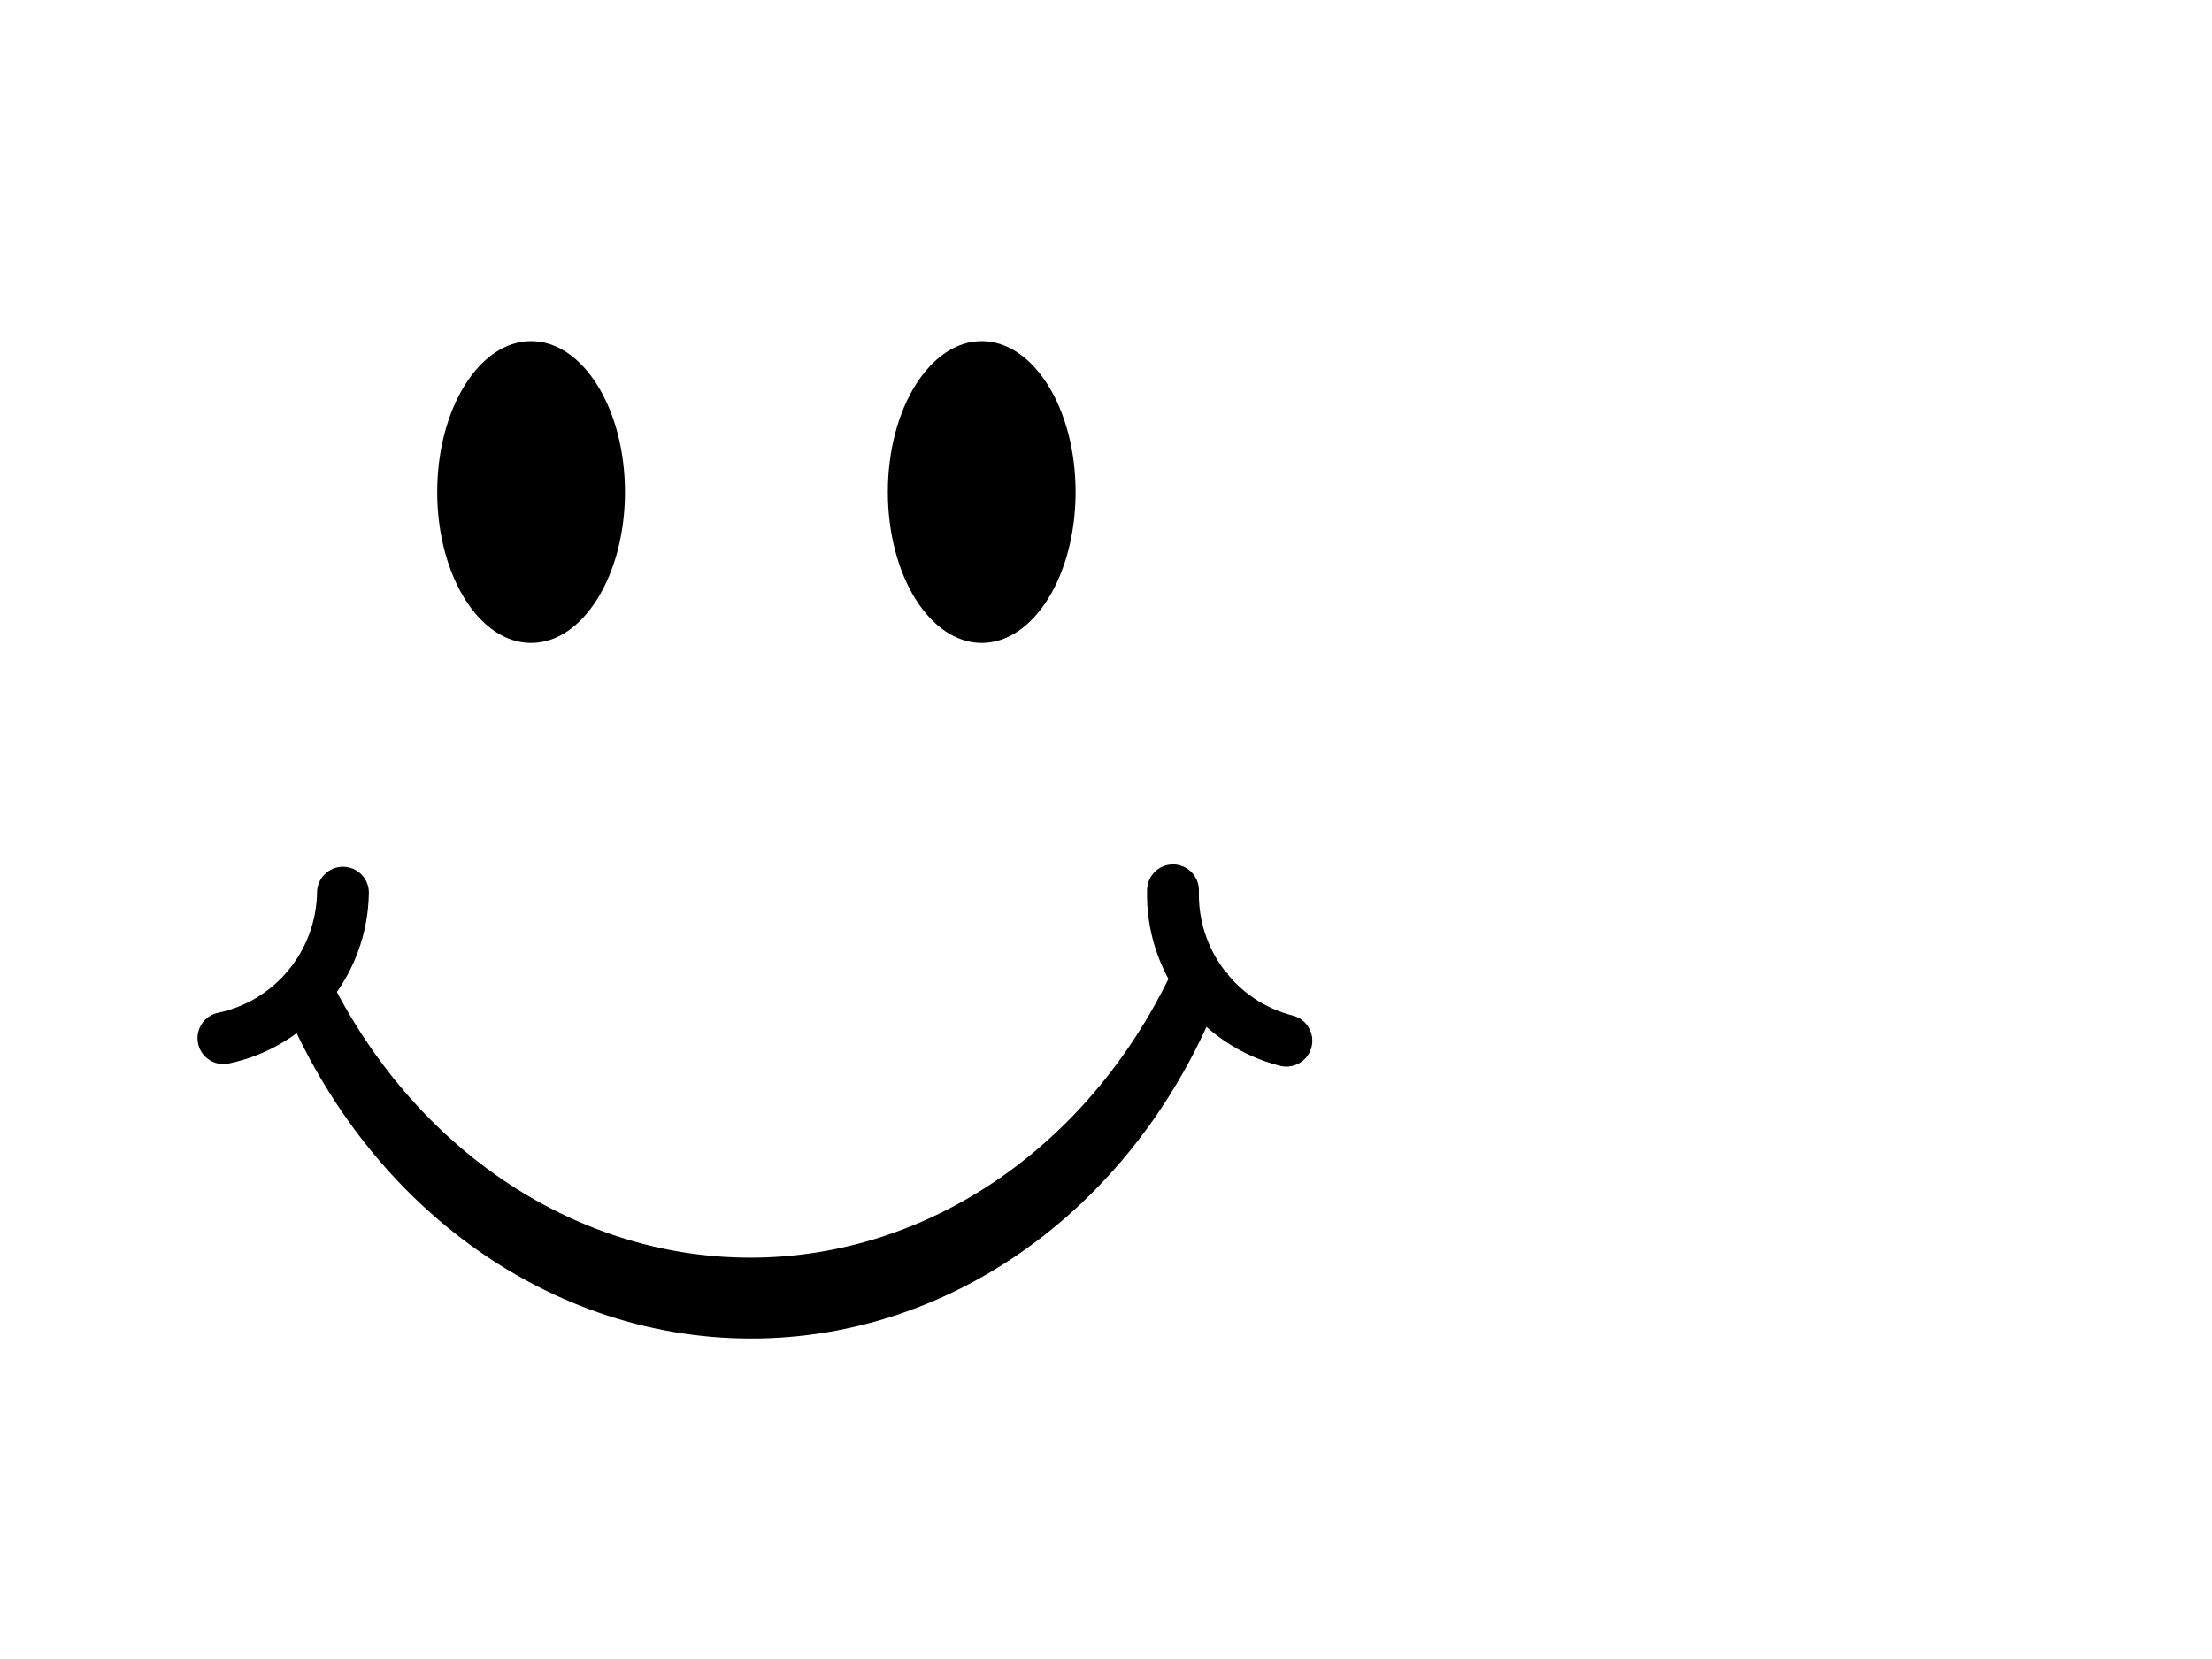
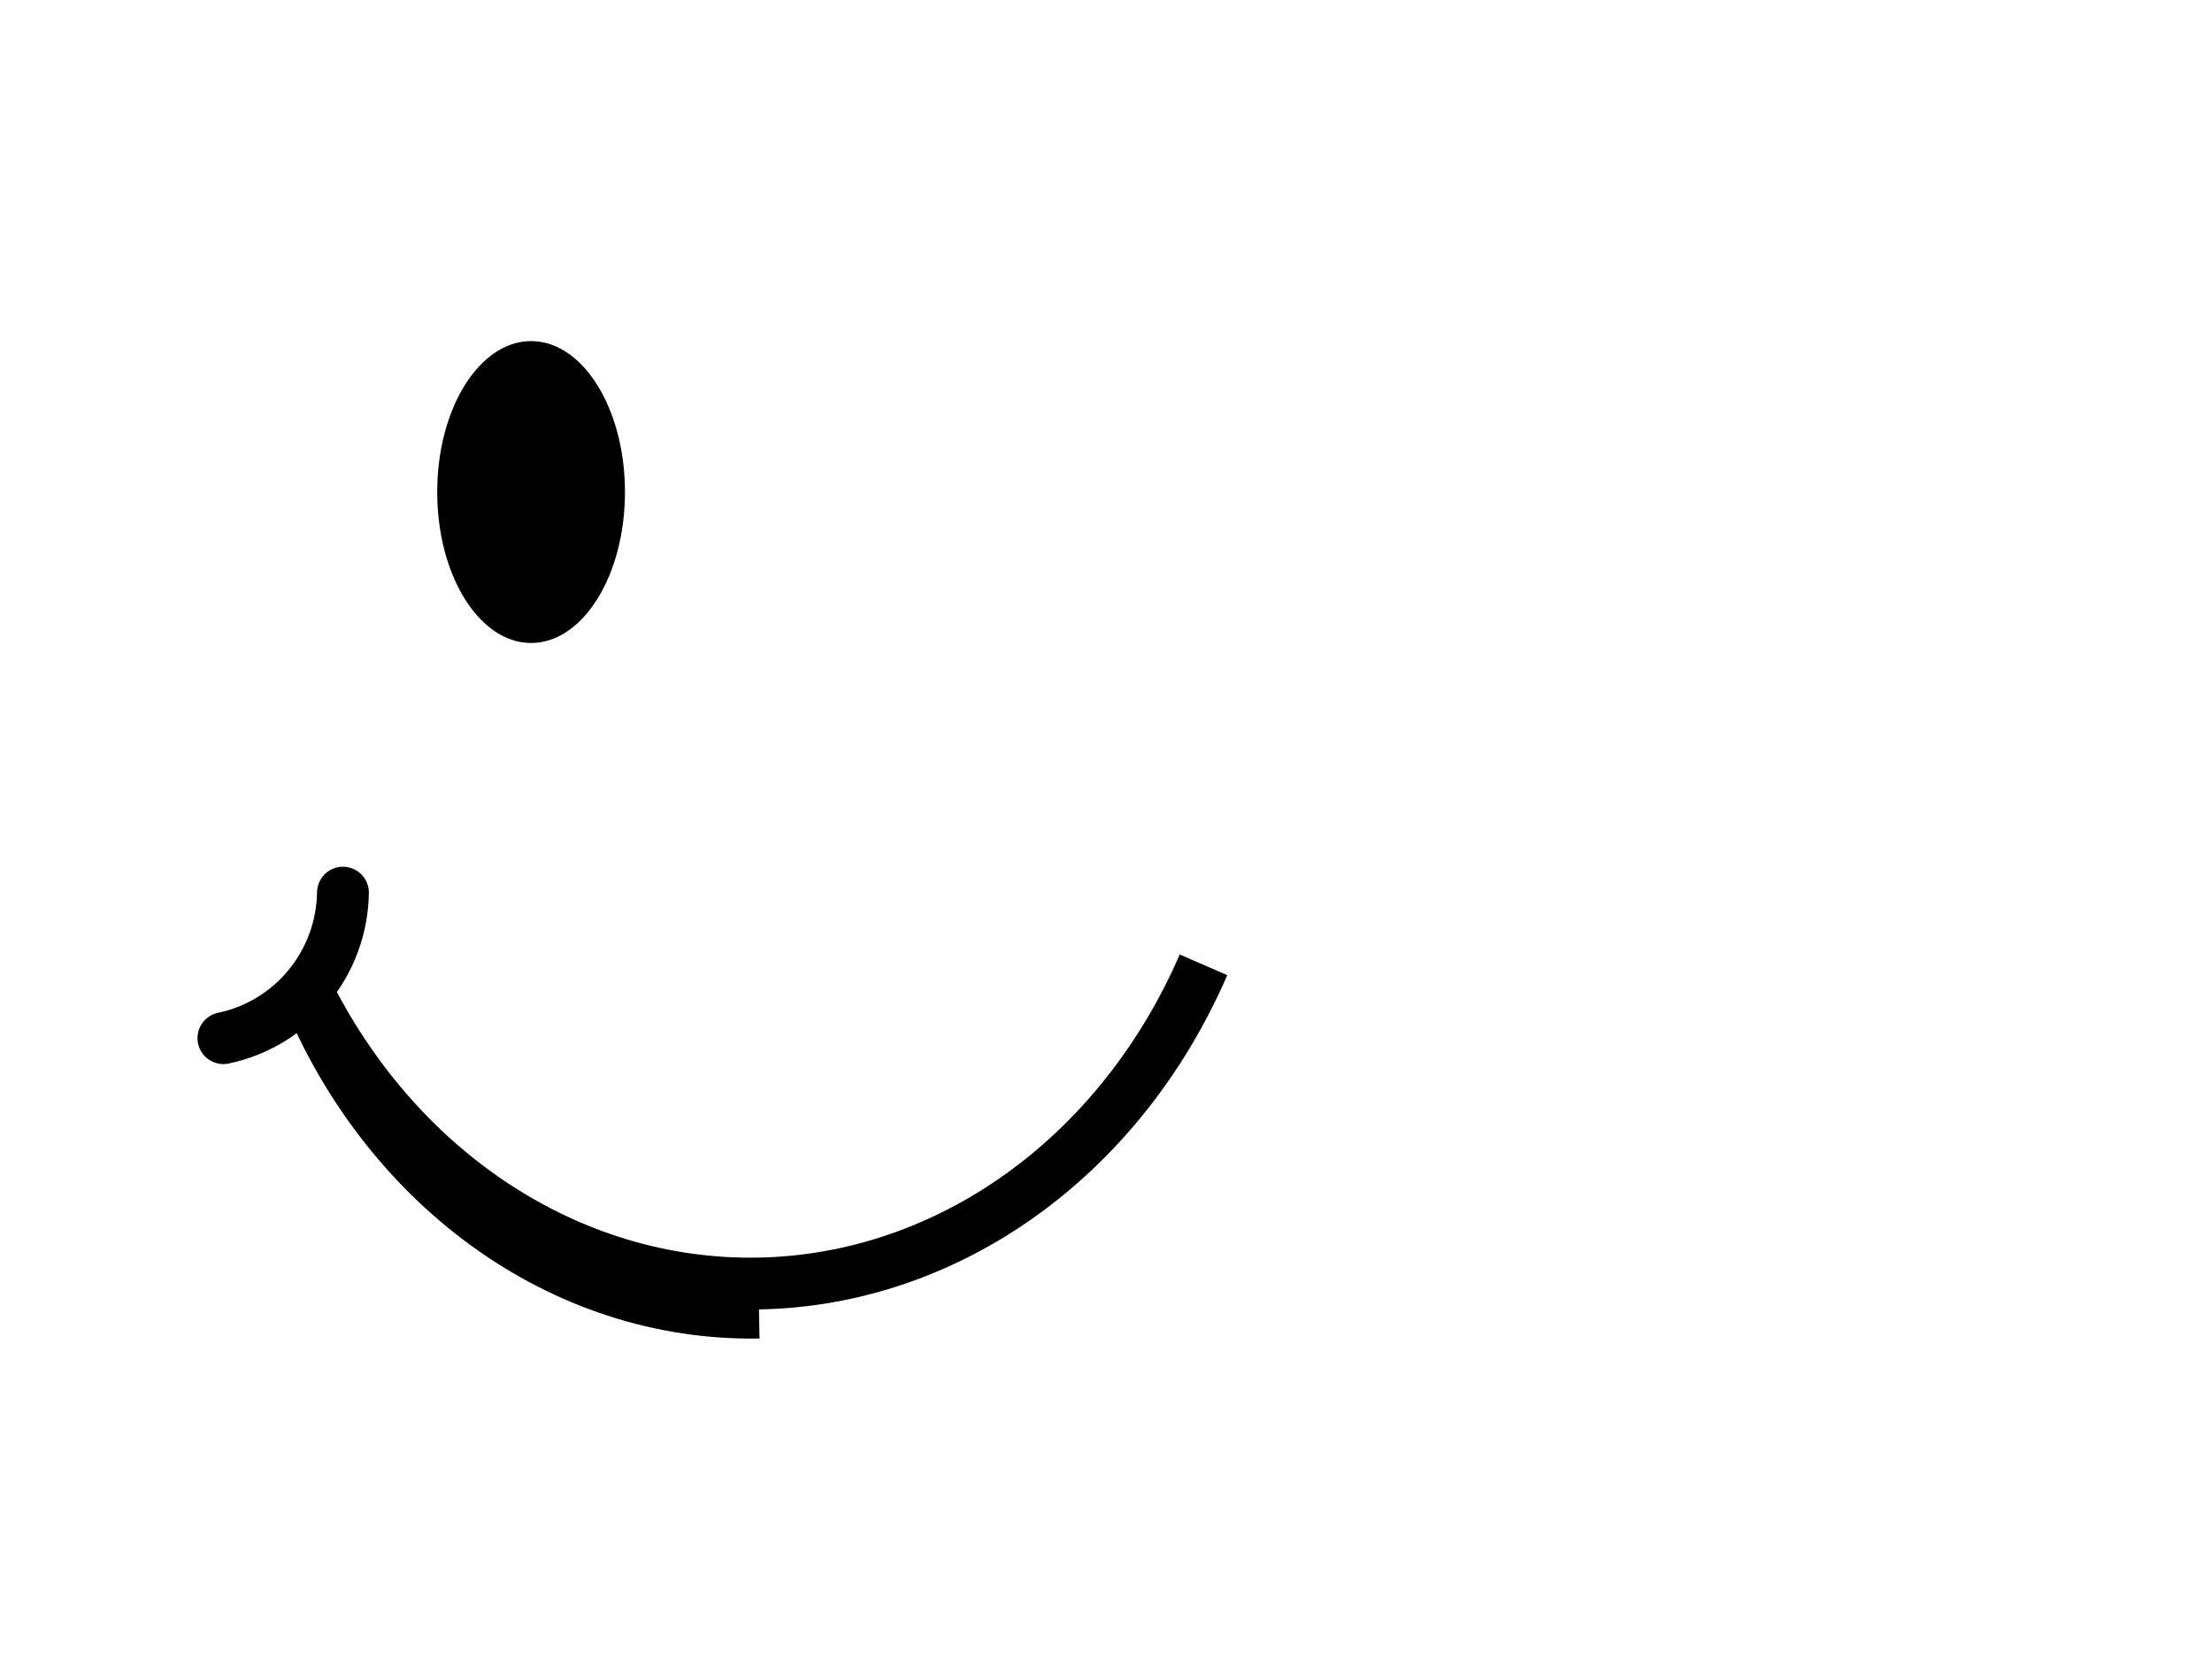
<svg xmlns="http://www.w3.org/2000/svg" width="640" height="480">
  <title>smilie-transparent</title>
  <g>
    <title>Layer 1</title>
    <ellipse transform="matrix(10.865,0,0,10.918,208.821,209.552) " fill="#000000" rx="2.5" ry="4" cx="-5.077" cy="-6.154" id="svg_60" />
-     <ellipse fill="#000000" transform="matrix(-10.865,0,0,10.918,208.821,209.552) " id="svg_59" cy="-6.154" cx="-6.923" ry="4" rx="2.5" />
    <g id="svg_55">
-       <path fill="none" stroke="#000000" stroke-width="15" stroke-linecap="round" id="svg_58" d="m372.188,301.105c-19.721,-5.002 -33.351,-23.079 -32.808,-43.511" />
      <path fill="none" stroke="#000000" stroke-width="15" stroke-linecap="round" d="m64.638,300.368c19.911,-4.169 34.282,-21.659 34.589,-42.095" id="svg_57" />
-       <path fill="none" stroke="#000000" stroke-width="15" d="m348.206,279.158c-24.16,55.627 -73.84,91.208 -128.742,92.204c-54.902,0.997 -105.829,-32.758 -131.973,-87.471c22.997,59.095 75.113,96.914 132.124,95.879c57.011,-1.035 107.734,-40.722 128.591,-100.613" id="svg_56" />
+       <path fill="none" stroke="#000000" stroke-width="15" d="m348.206,279.158c-24.16,55.627 -73.84,91.208 -128.742,92.204c-54.902,0.997 -105.829,-32.758 -131.973,-87.471c22.997,59.095 75.113,96.914 132.124,95.879" id="svg_56" />
    </g>
  </g>
</svg>